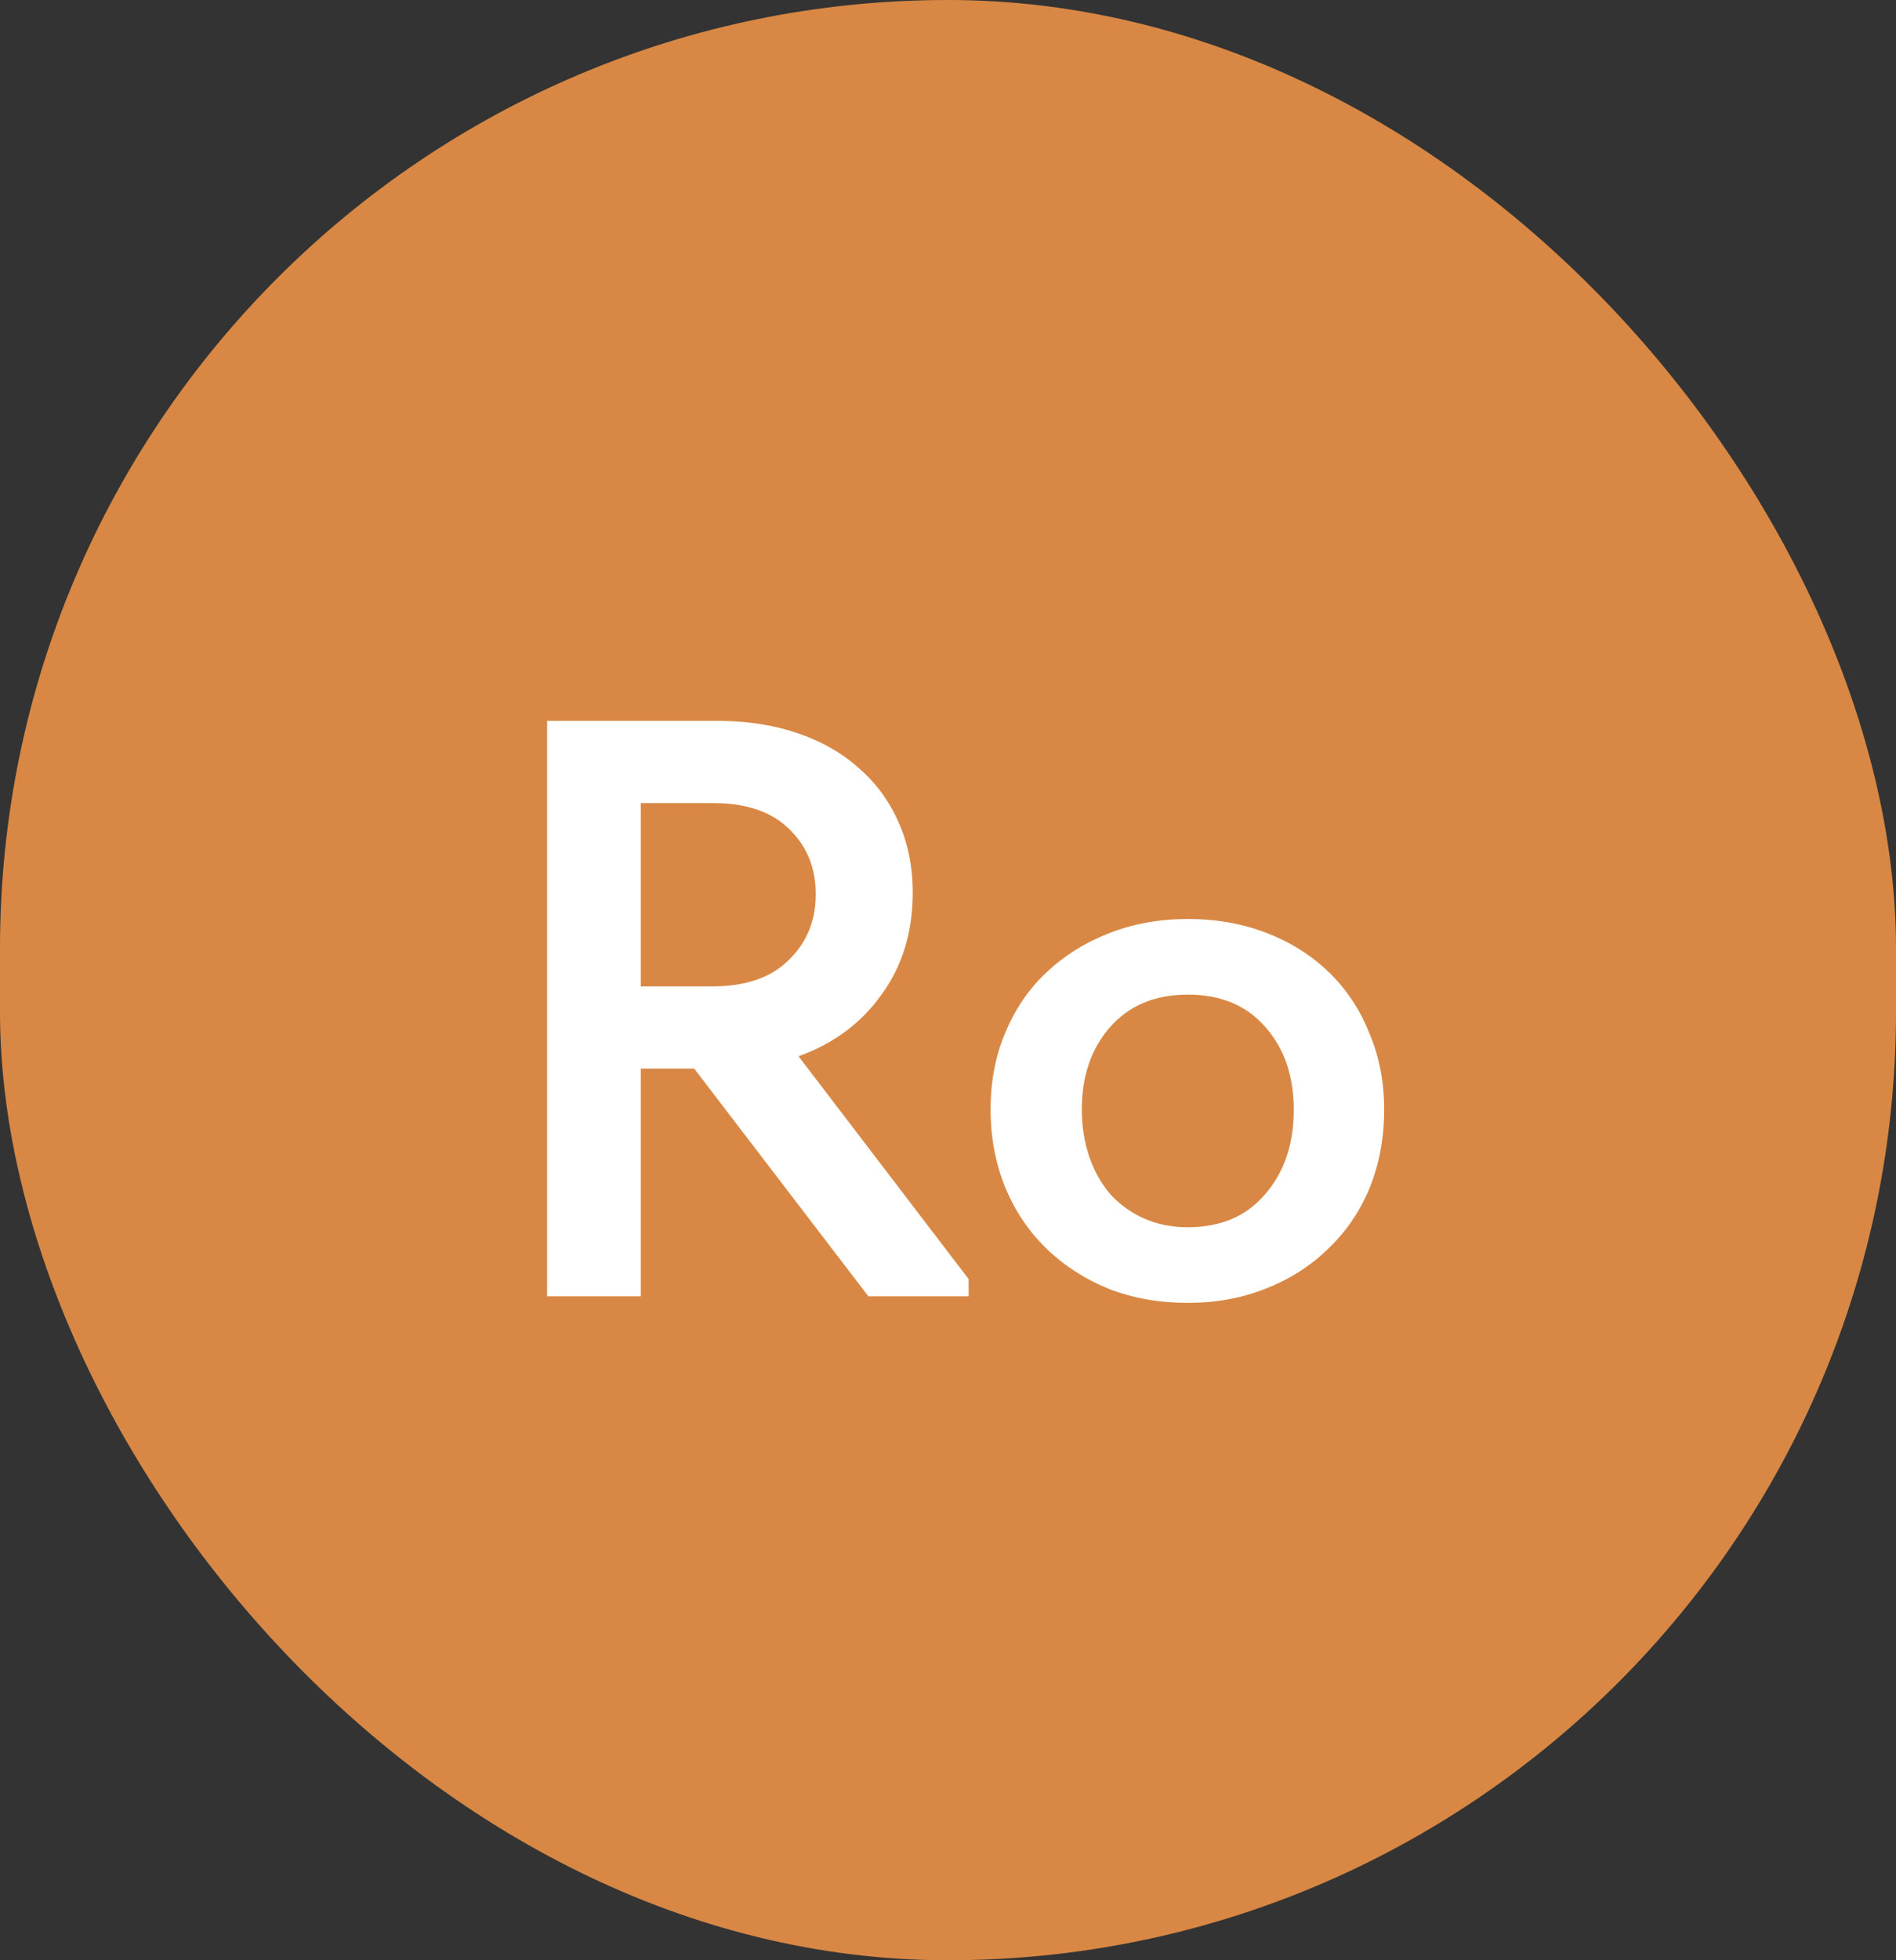
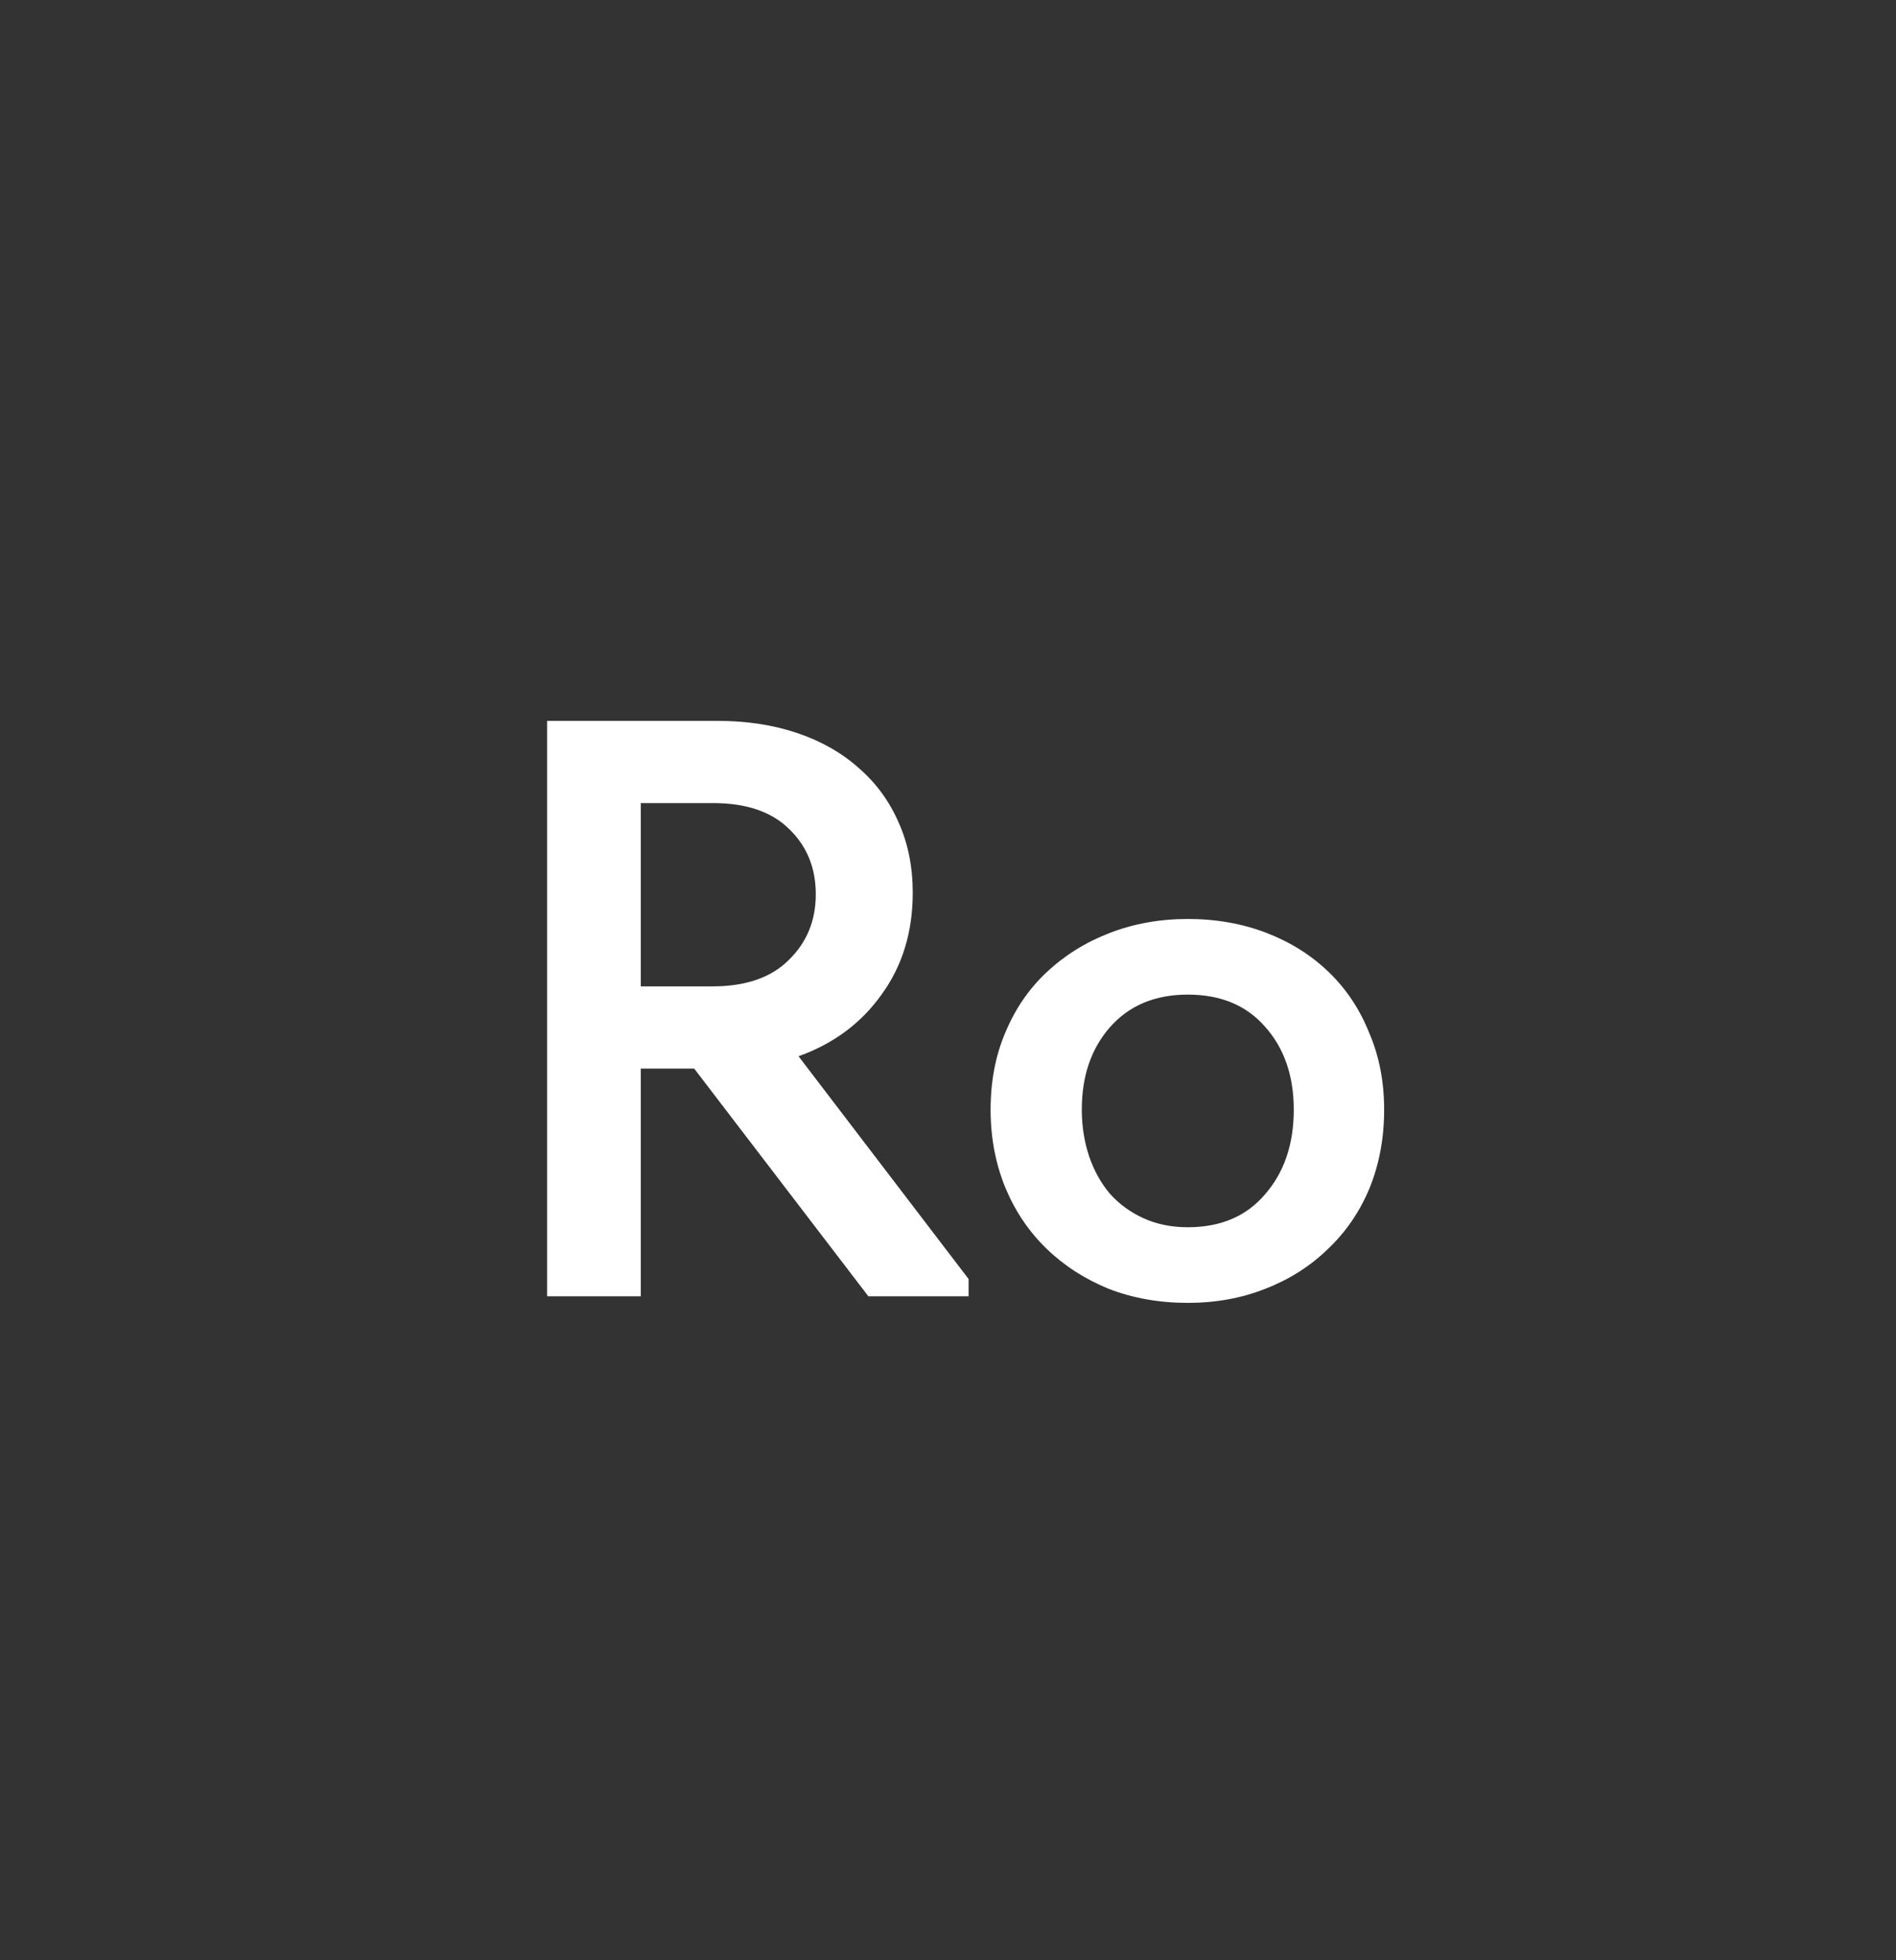
<svg xmlns="http://www.w3.org/2000/svg" width="30" height="31" viewBox="0 0 30 31" fill="none">
  <rect x="0" y="0" width="30" height="31" fill="#333333" stroke="none" />
-   <rect width="30" height="31" rx="15" fill="#D88844" />
-   <path d="M11.348 11.4C11.816 11.4 12.241 11.465 12.622 11.595C13.003 11.725 13.328 11.911 13.597 12.154C13.866 12.388 14.074 12.674 14.221 13.012C14.368 13.341 14.442 13.71 14.442 14.117C14.442 14.741 14.277 15.278 13.948 15.729C13.627 16.18 13.19 16.505 12.635 16.704L15.326 20.227V20.5H13.74L10.984 16.899H10.139V20.5H8.657V11.4H11.348ZM11.27 15.599C11.799 15.599 12.202 15.46 12.479 15.183C12.765 14.906 12.908 14.559 12.908 14.143C12.908 13.727 12.769 13.385 12.492 13.116C12.215 12.839 11.812 12.7 11.283 12.7H10.139V15.599H11.27ZM18.794 20.604C18.343 20.604 17.927 20.53 17.546 20.383C17.164 20.227 16.835 20.015 16.558 19.746C16.28 19.477 16.064 19.157 15.908 18.784C15.752 18.403 15.674 17.991 15.674 17.549C15.674 17.098 15.752 16.691 15.908 16.327C16.064 15.954 16.28 15.638 16.558 15.378C16.844 15.109 17.177 14.901 17.559 14.754C17.94 14.607 18.352 14.533 18.794 14.533C19.244 14.533 19.66 14.607 20.042 14.754C20.423 14.901 20.752 15.109 21.03 15.378C21.307 15.647 21.519 15.967 21.667 16.34C21.823 16.704 21.901 17.107 21.901 17.549C21.901 18 21.823 18.416 21.667 18.797C21.511 19.17 21.29 19.49 21.004 19.759C20.726 20.028 20.397 20.236 20.016 20.383C19.643 20.53 19.236 20.604 18.794 20.604ZM18.794 19.408C19.314 19.408 19.721 19.235 20.016 18.888C20.319 18.541 20.471 18.095 20.471 17.549C20.471 17.012 20.319 16.574 20.016 16.236C19.721 15.898 19.314 15.729 18.794 15.729C18.274 15.729 17.862 15.902 17.559 16.249C17.264 16.587 17.117 17.02 17.117 17.549C17.117 17.809 17.156 18.056 17.234 18.29C17.312 18.515 17.42 18.71 17.559 18.875C17.706 19.04 17.884 19.17 18.092 19.265C18.3 19.36 18.534 19.408 18.794 19.408Z" fill="white" />
+   <path d="M11.348 11.4C11.816 11.4 12.241 11.465 12.622 11.595C13.003 11.725 13.328 11.911 13.597 12.154C13.866 12.388 14.074 12.674 14.221 13.012C14.368 13.341 14.442 13.71 14.442 14.117C14.442 14.741 14.277 15.278 13.948 15.729C13.627 16.18 13.19 16.505 12.635 16.704L15.326 20.227V20.5H13.74L10.984 16.899H10.139V20.5H8.657V11.4ZM11.27 15.599C11.799 15.599 12.202 15.46 12.479 15.183C12.765 14.906 12.908 14.559 12.908 14.143C12.908 13.727 12.769 13.385 12.492 13.116C12.215 12.839 11.812 12.7 11.283 12.7H10.139V15.599H11.27ZM18.794 20.604C18.343 20.604 17.927 20.53 17.546 20.383C17.164 20.227 16.835 20.015 16.558 19.746C16.28 19.477 16.064 19.157 15.908 18.784C15.752 18.403 15.674 17.991 15.674 17.549C15.674 17.098 15.752 16.691 15.908 16.327C16.064 15.954 16.28 15.638 16.558 15.378C16.844 15.109 17.177 14.901 17.559 14.754C17.94 14.607 18.352 14.533 18.794 14.533C19.244 14.533 19.66 14.607 20.042 14.754C20.423 14.901 20.752 15.109 21.03 15.378C21.307 15.647 21.519 15.967 21.667 16.34C21.823 16.704 21.901 17.107 21.901 17.549C21.901 18 21.823 18.416 21.667 18.797C21.511 19.17 21.29 19.49 21.004 19.759C20.726 20.028 20.397 20.236 20.016 20.383C19.643 20.53 19.236 20.604 18.794 20.604ZM18.794 19.408C19.314 19.408 19.721 19.235 20.016 18.888C20.319 18.541 20.471 18.095 20.471 17.549C20.471 17.012 20.319 16.574 20.016 16.236C19.721 15.898 19.314 15.729 18.794 15.729C18.274 15.729 17.862 15.902 17.559 16.249C17.264 16.587 17.117 17.02 17.117 17.549C17.117 17.809 17.156 18.056 17.234 18.29C17.312 18.515 17.42 18.71 17.559 18.875C17.706 19.04 17.884 19.17 18.092 19.265C18.3 19.36 18.534 19.408 18.794 19.408Z" fill="white" />
</svg>